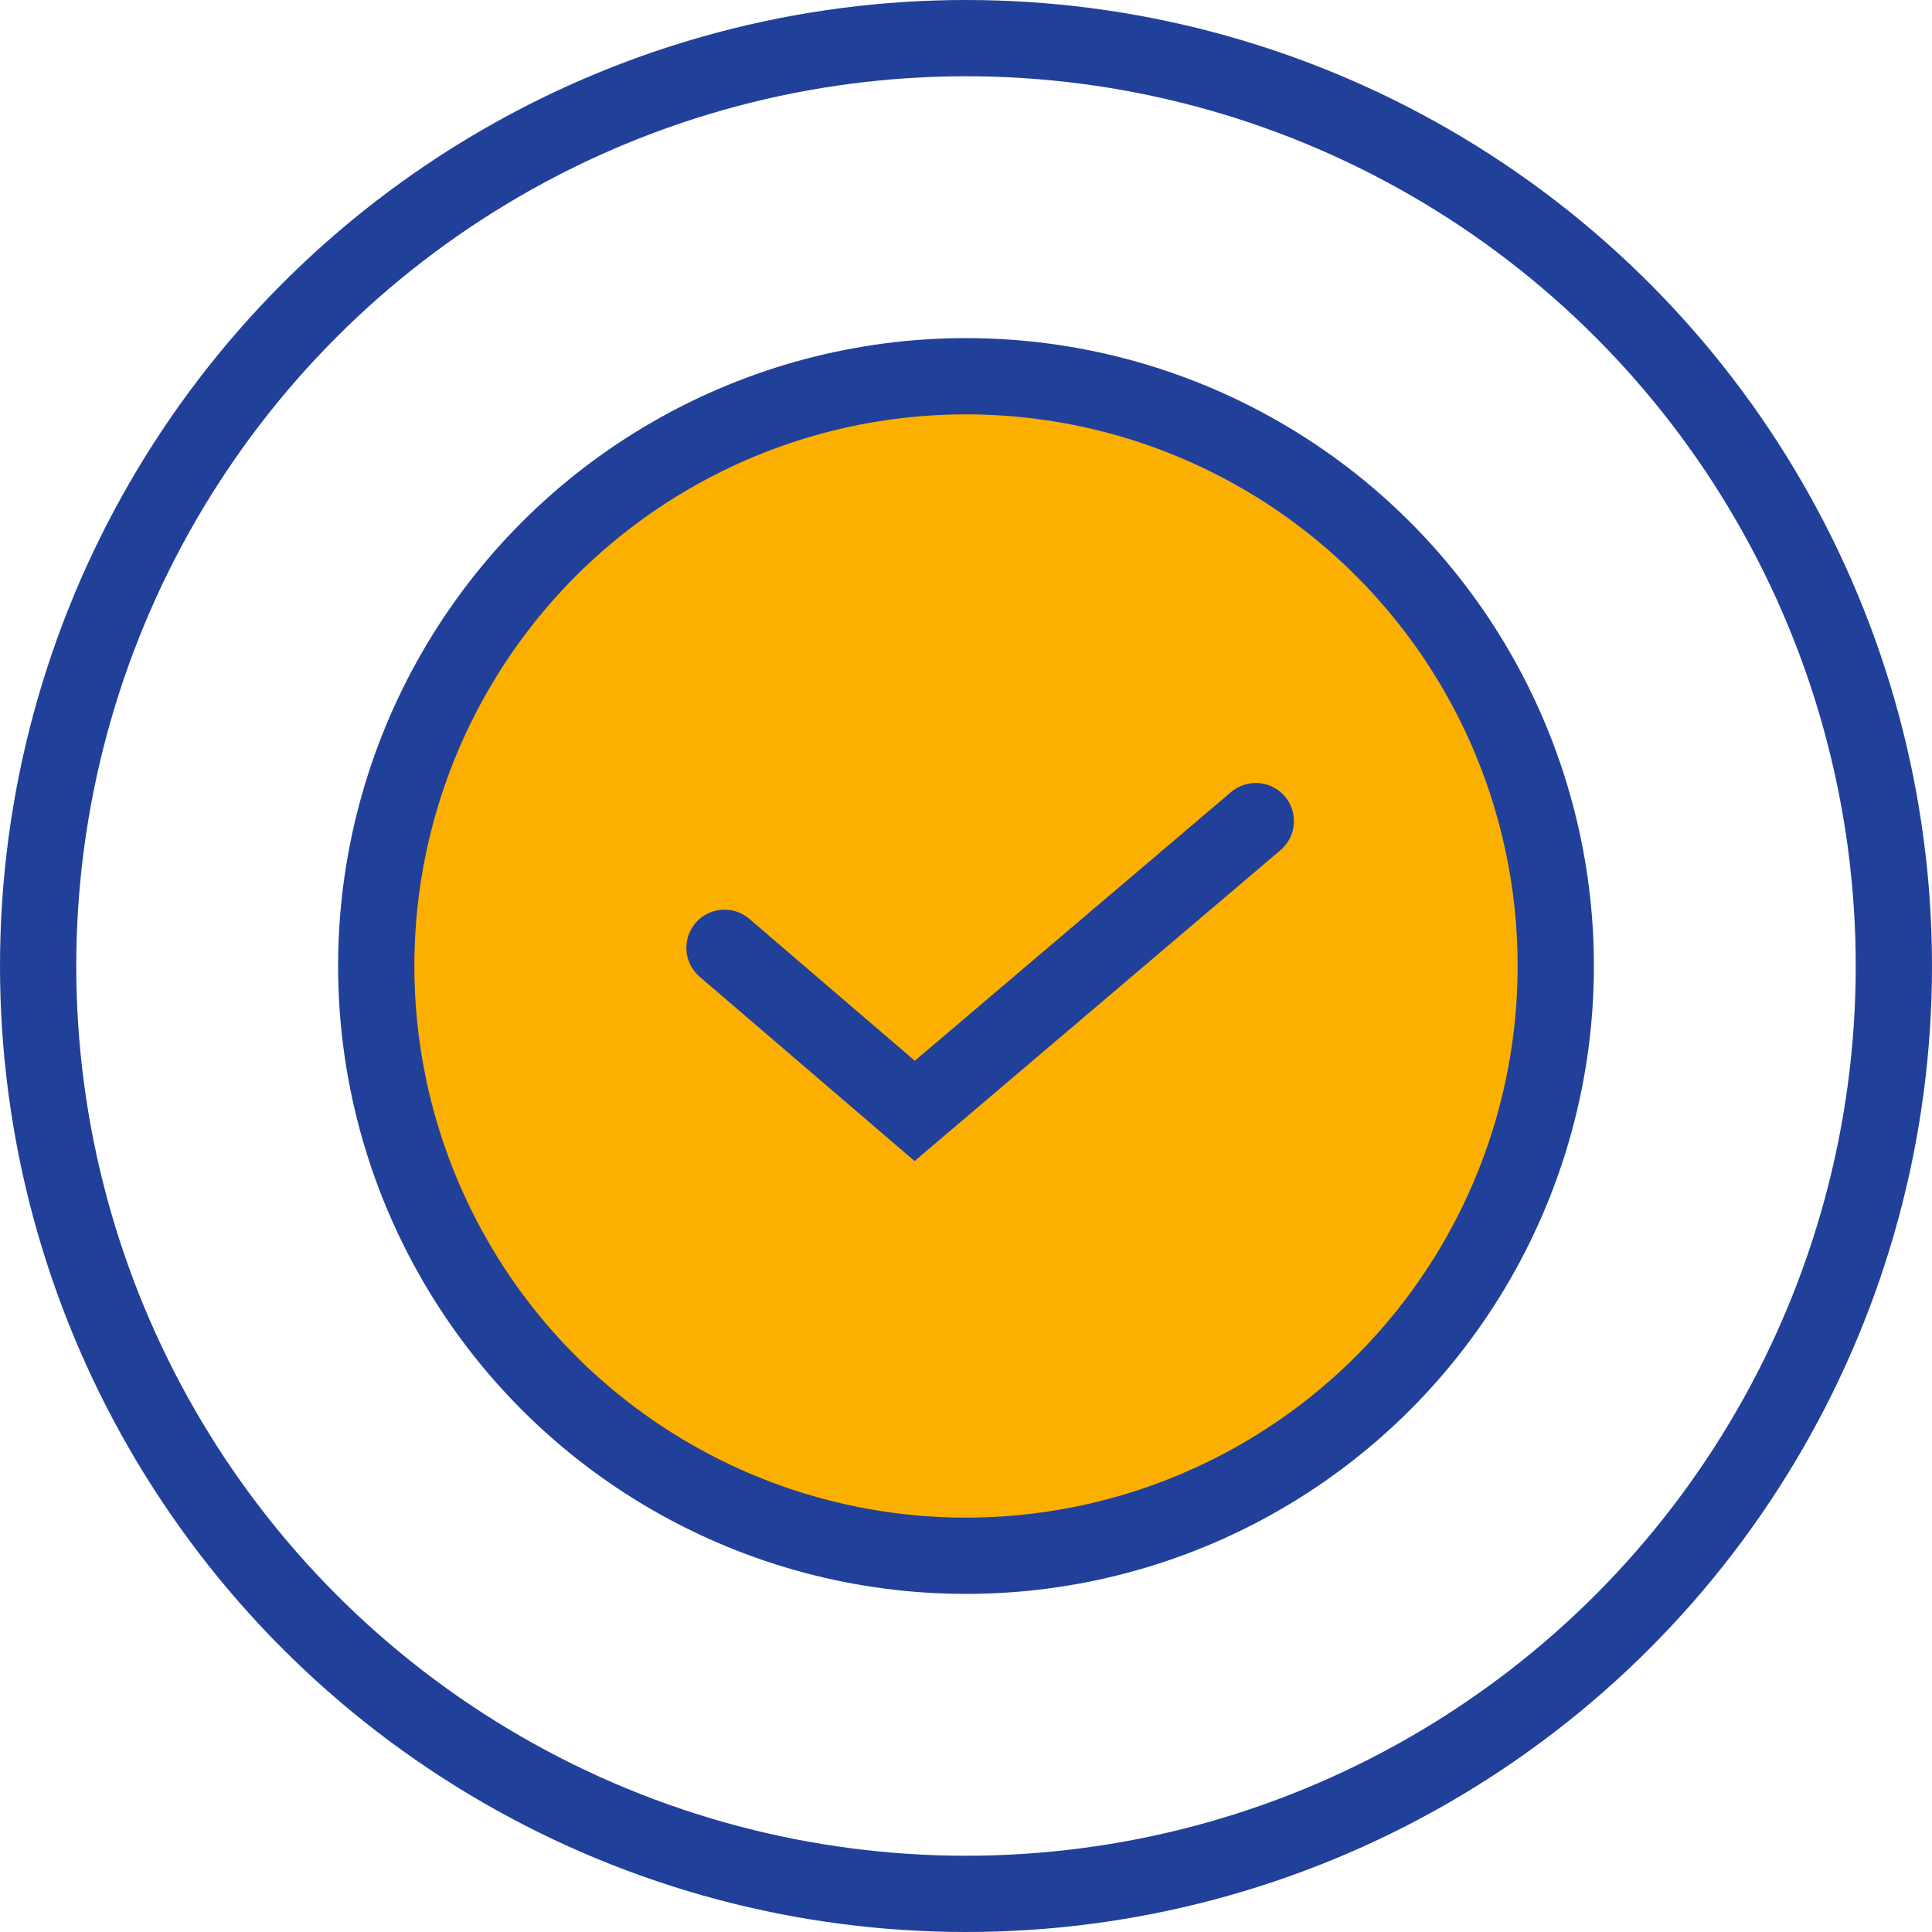
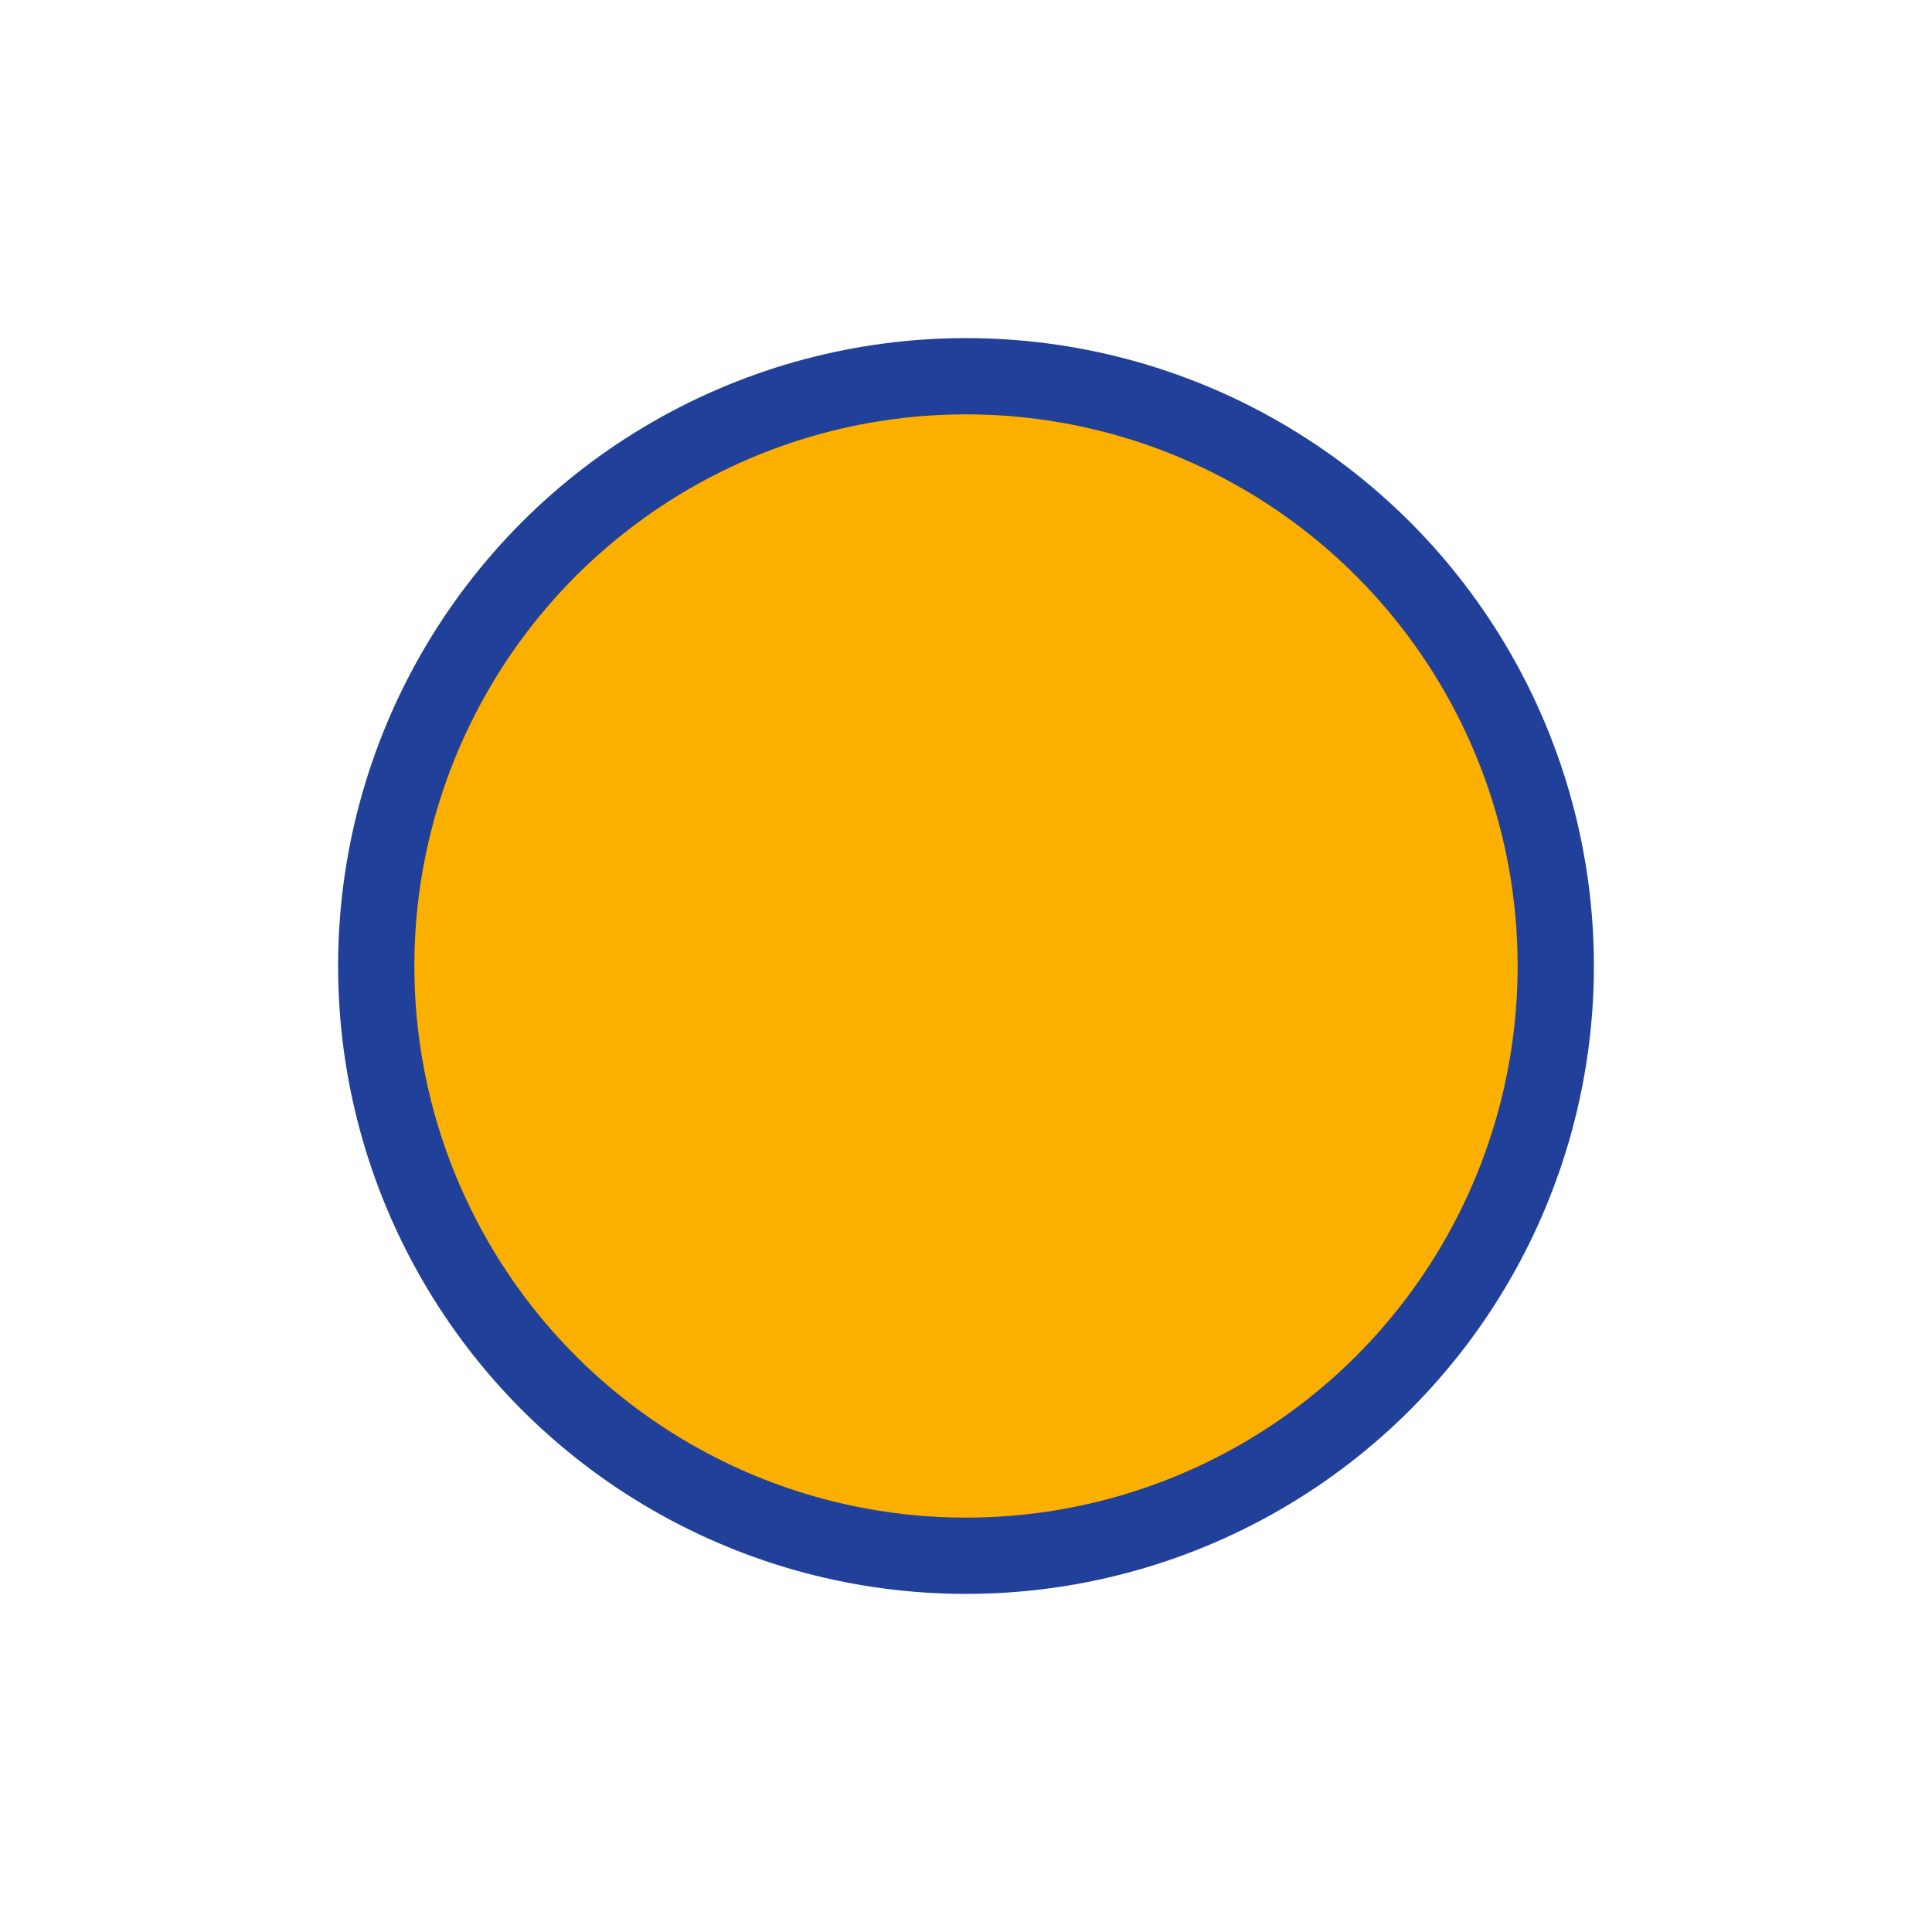
<svg xmlns="http://www.w3.org/2000/svg" width="38" height="38" viewBox="0 0 38 38" fill="none">
-   <circle cx="19" cy="19" r="18.25" stroke="#21409A" stroke-width="1.5" />
  <circle cx="19" cy="19" r="11.6" fill="#FBB000" stroke="#21409A" stroke-width="1.5" />
-   <path d="M14.25 18.642L17.991 21.85L24.7 16.15" stroke="#21409A" stroke-width="1.5" stroke-linecap="round" />
</svg>